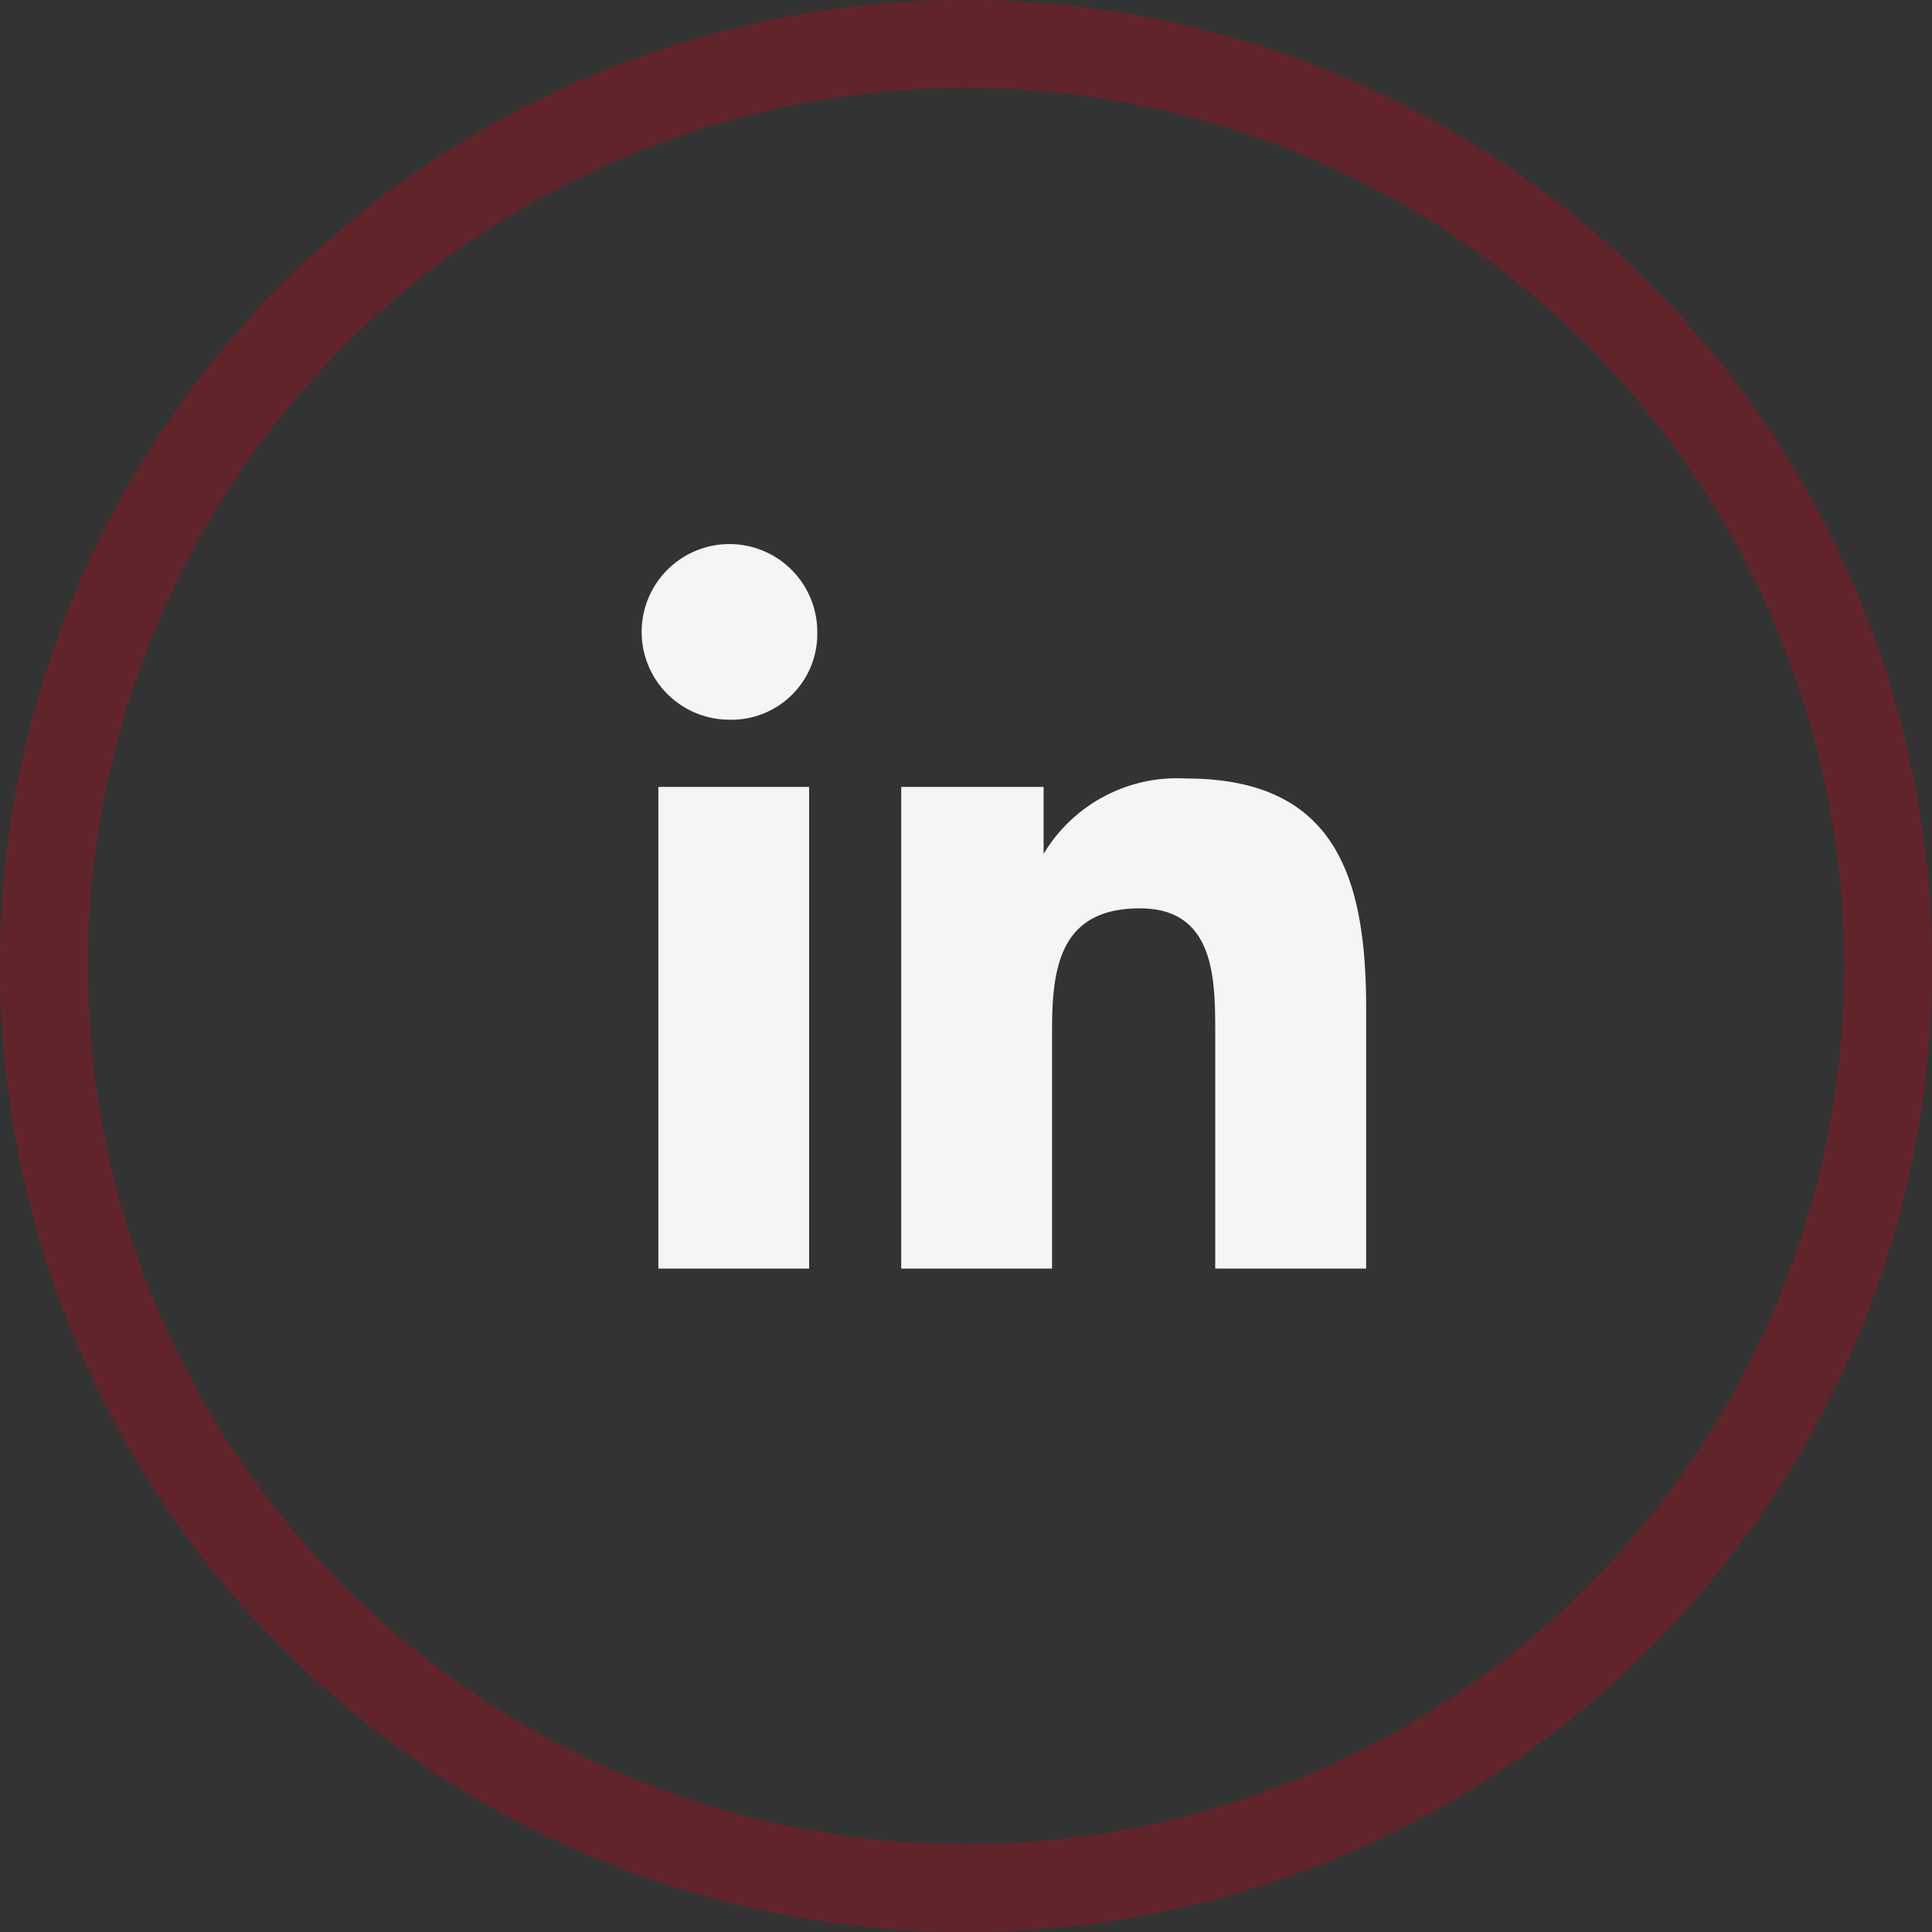
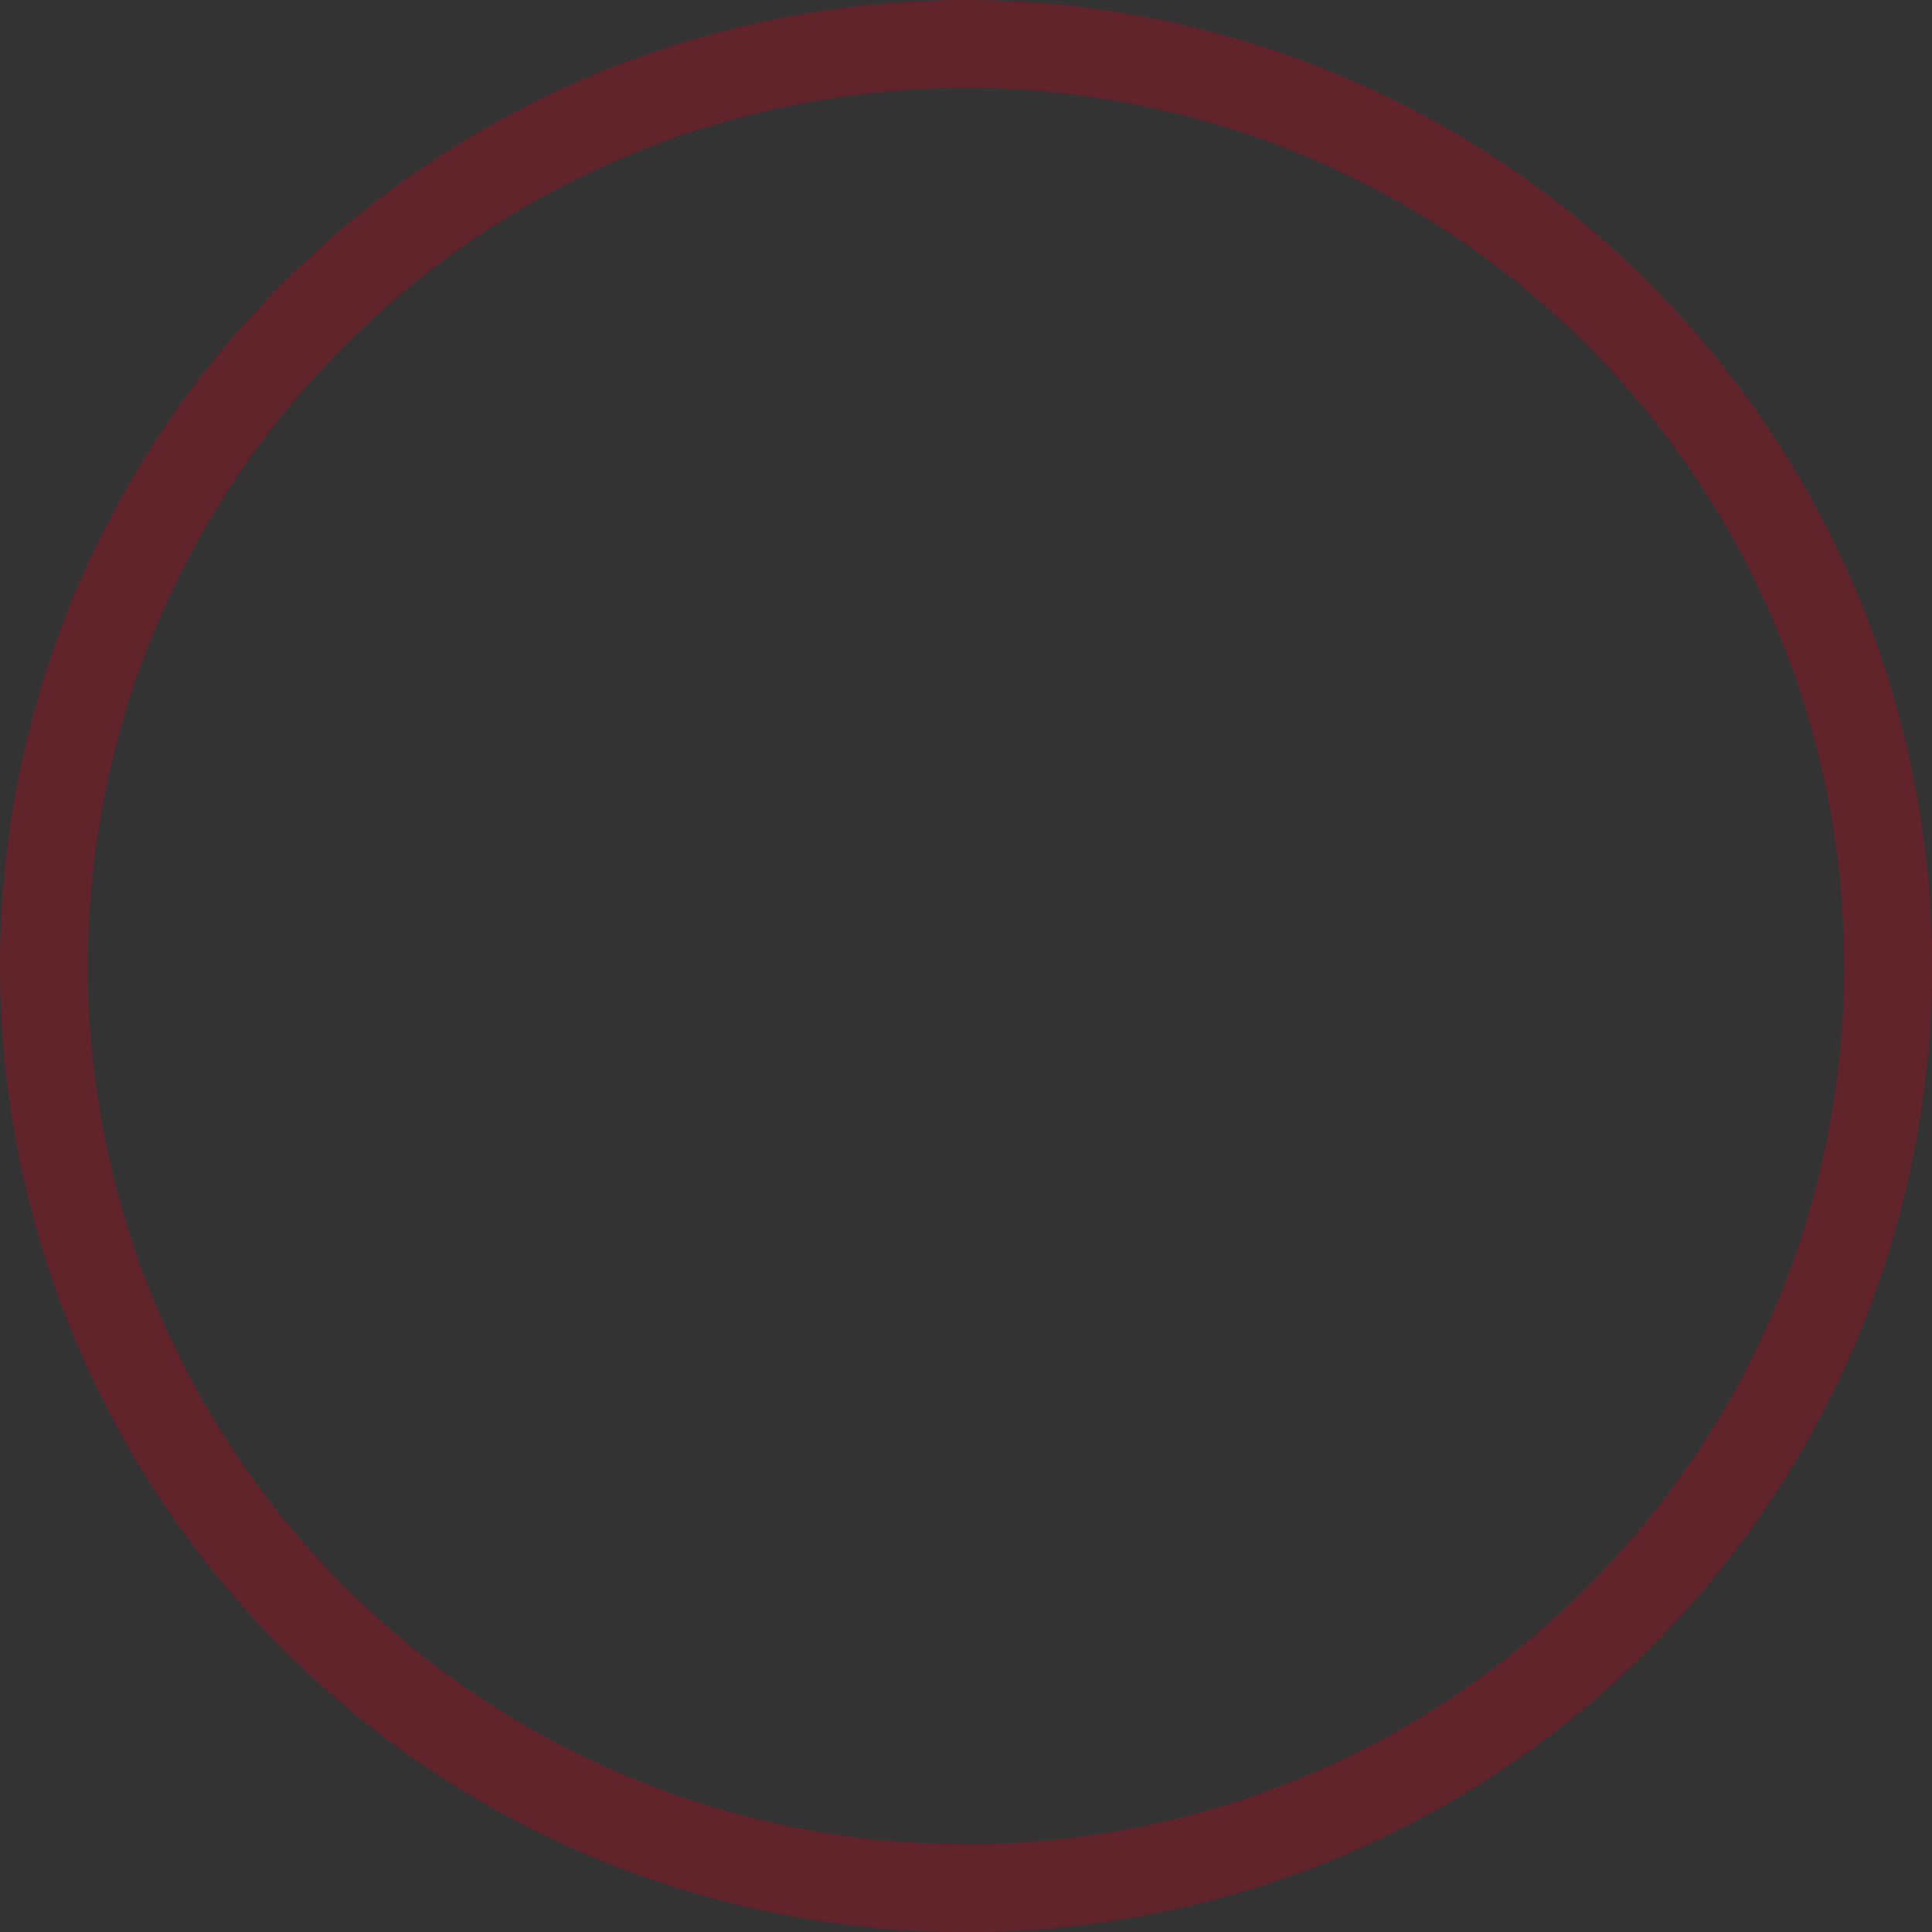
<svg xmlns="http://www.w3.org/2000/svg" width="44" height="44" viewBox="0 0 44 44">
  <rect x="0" y="0" width="44" height="44" fill="#333333" stroke="none" />
  <g id="Group_135194" data-name="Group 135194" transform="translate(-879 -4716)">
    <g id="Ellipse_13306" data-name="Ellipse 13306" transform="translate(879 4716)" fill="none" stroke="#d00018" stroke-width="2" opacity="0.3">
      <circle cx="22" cy="22" r="22" stroke="none" />
      <circle cx="22" cy="22" r="21" fill="none" />
    </g>
    <g id="logo-linkedin" transform="translate(895.613 4727.613)">
-       <path id="Path_186796" data-name="Path 186796" d="M6.919,19.7H3.581V8.73H7.014V19.7ZM5.2,7.2a2,2,0,1,1,2-2A1.955,1.955,0,0,1,5.2,7.2ZM19.7,19.7H16.263V14.356c0-1.24,0-2.86-1.716-2.86-1.812,0-2,1.335-2,2.765V19.7H9.112V8.73h3.242v1.526h0A3.544,3.544,0,0,1,15.6,8.539c3.433,0,4.1,2.288,4.1,5.244Z" transform="translate(-5.2 -2.422)" fill="#f5f5f5" />
-     </g>
+       </g>
  </g>
</svg>